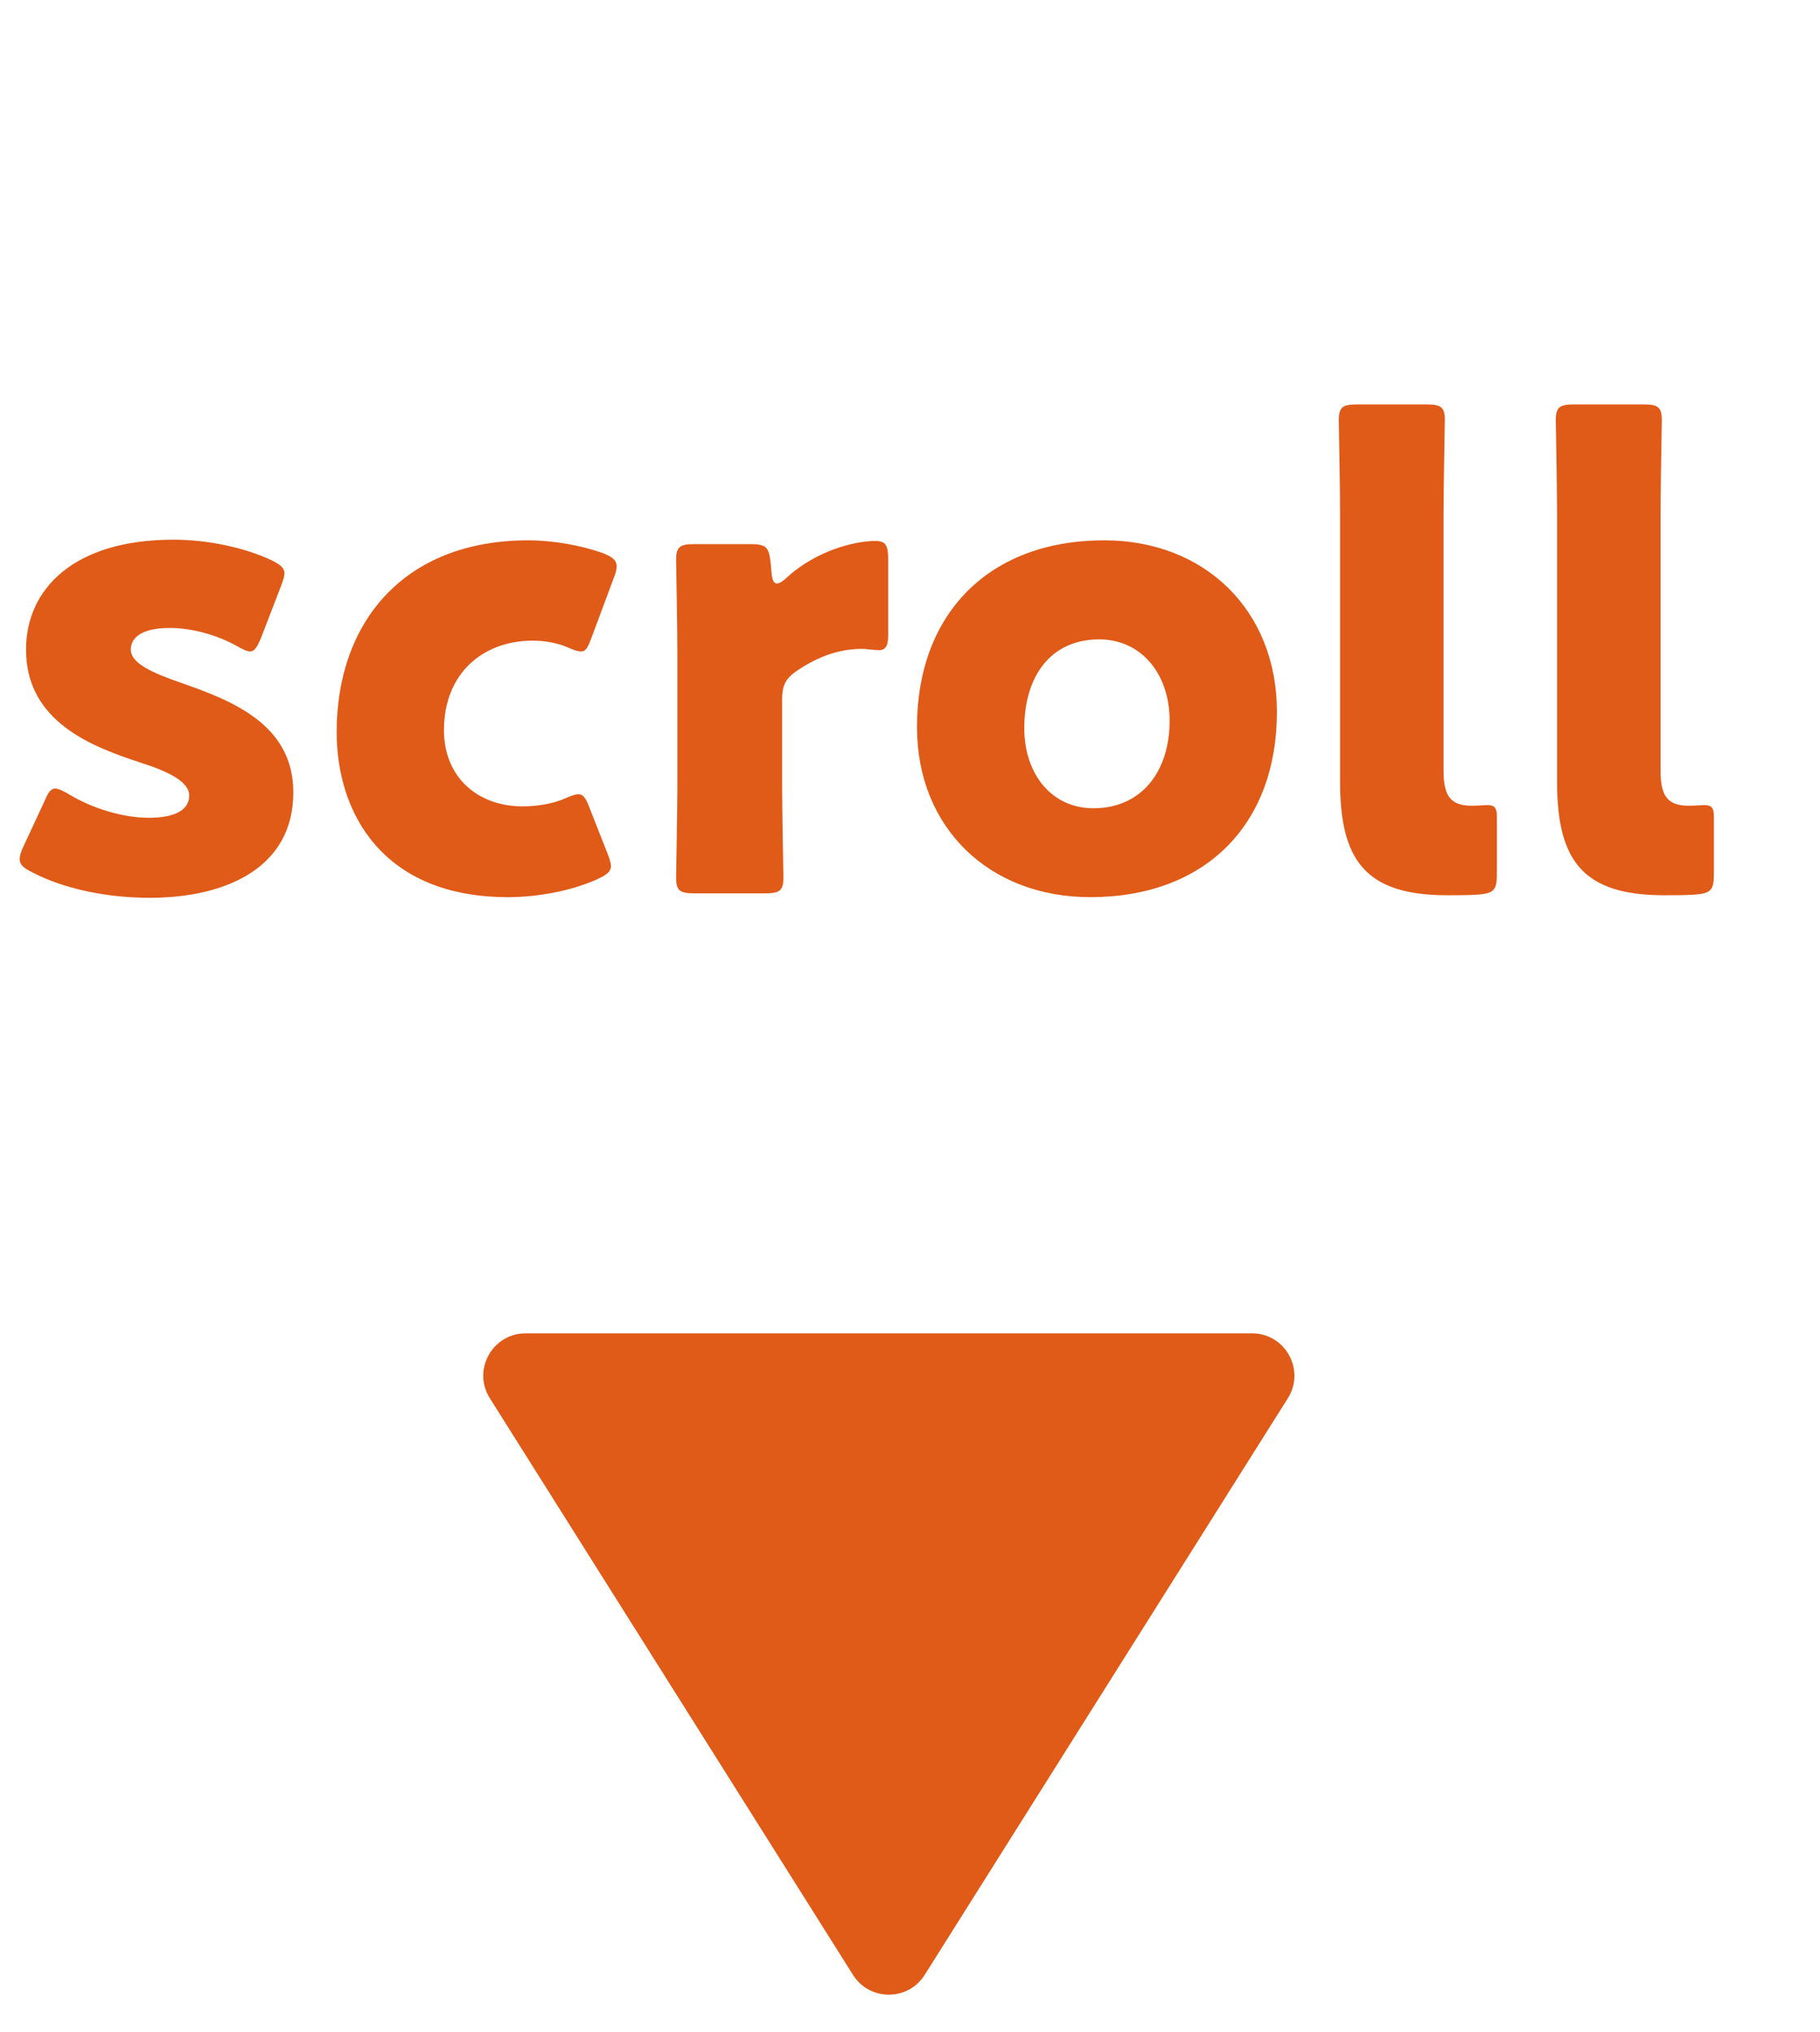
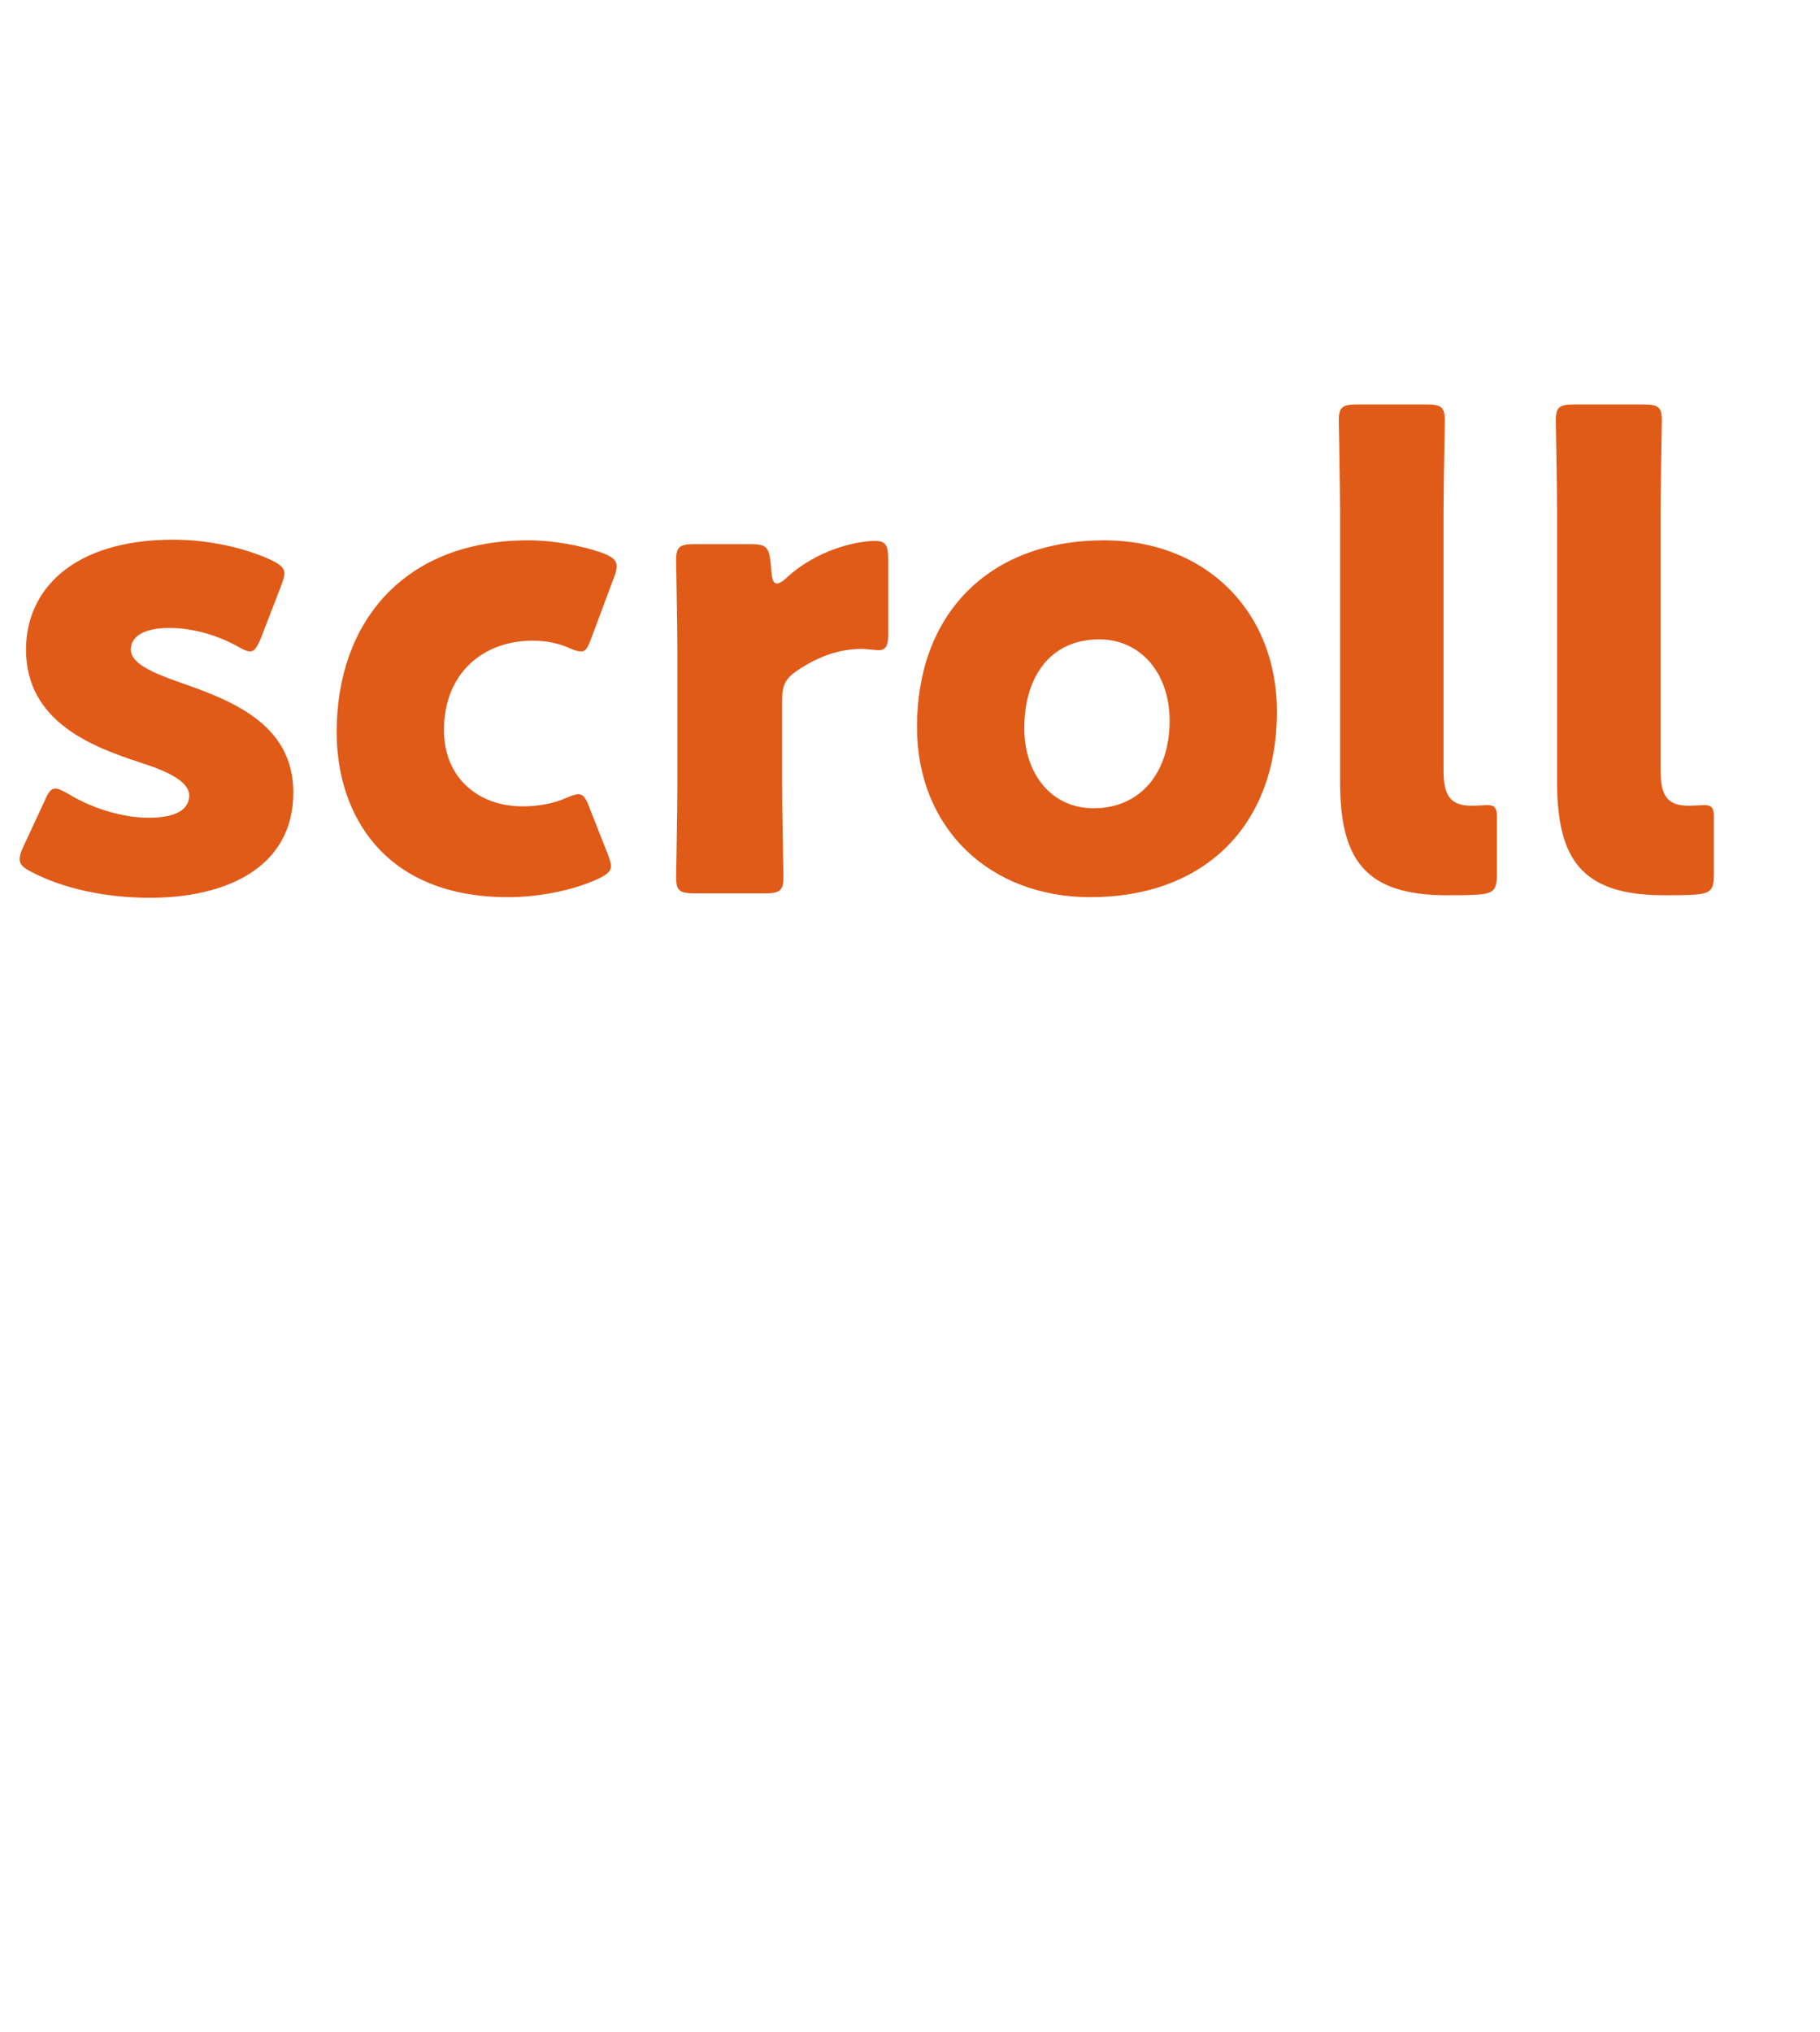
<svg xmlns="http://www.w3.org/2000/svg" width="43" height="48" viewBox="0 0 43 48" fill="none">
  <path d="M4.26 16.125C5.46 16.545 6.93 17.1 6.93 18.72C6.93 20.52 5.31 21.21 3.54 21.21C2.52 21.21 1.515 21 0.765 20.61C0.555 20.505 0.465 20.43 0.465 20.295C0.465 20.22 0.495 20.115 0.555 19.995L1.05 18.93C1.14 18.72 1.2 18.63 1.305 18.63C1.38 18.63 1.47 18.675 1.605 18.75C2.19 19.11 2.925 19.32 3.51 19.32C4.155 19.32 4.47 19.125 4.47 18.795C4.47 18.465 3.975 18.225 3.315 18.015C2.175 17.64 0.615 17.055 0.615 15.345C0.615 13.92 1.74 12.75 4.095 12.75C4.935 12.75 5.79 12.945 6.405 13.23C6.615 13.335 6.72 13.41 6.72 13.545C6.72 13.62 6.69 13.71 6.645 13.83L6.165 15.075C6.075 15.285 6.015 15.39 5.91 15.39C5.835 15.39 5.745 15.345 5.61 15.27C5.16 15.015 4.56 14.835 4.005 14.835C3.36 14.835 3.09 15.06 3.09 15.345C3.09 15.675 3.615 15.9 4.26 16.125ZM14.358 20.175C14.403 20.295 14.434 20.385 14.434 20.46C14.434 20.595 14.329 20.67 14.104 20.775C13.504 21.045 12.709 21.195 12.004 21.195C9.049 21.195 7.954 19.215 7.954 17.295C7.954 14.73 9.514 12.765 12.483 12.765C13.069 12.765 13.729 12.885 14.239 13.065C14.463 13.155 14.569 13.23 14.569 13.38C14.569 13.44 14.553 13.53 14.508 13.635L13.983 15.045C13.893 15.285 13.848 15.39 13.729 15.39C13.653 15.39 13.563 15.36 13.428 15.3C13.188 15.195 12.889 15.135 12.588 15.135C11.418 15.135 10.489 15.9 10.489 17.25C10.489 18.36 11.284 19.05 12.348 19.05C12.694 19.05 13.069 18.99 13.368 18.855C13.504 18.795 13.594 18.765 13.668 18.765C13.789 18.765 13.848 18.87 13.938 19.11L14.358 20.175ZM18.479 16.515V18.555C18.479 19.17 18.509 20.625 18.509 20.73C18.509 21.045 18.419 21.105 18.074 21.105H16.409C16.064 21.105 15.974 21.045 15.974 20.73C15.974 20.625 16.004 19.17 16.004 18.555V15.405C16.004 14.79 15.974 13.335 15.974 13.23C15.974 12.915 16.064 12.855 16.409 12.855H17.714C18.104 12.855 18.164 12.915 18.209 13.305L18.224 13.485C18.239 13.68 18.269 13.785 18.359 13.785C18.404 13.785 18.494 13.74 18.599 13.635C19.274 13.02 20.174 12.78 20.684 12.78C20.924 12.78 20.984 12.885 20.984 13.2V15C20.984 15.165 20.969 15.36 20.774 15.36C20.669 15.36 20.459 15.33 20.369 15.33C19.949 15.33 19.439 15.435 18.839 15.84C18.569 16.02 18.479 16.185 18.479 16.515ZM26.09 12.765C28.459 12.765 30.169 14.415 30.169 16.815C30.169 19.485 28.474 21.195 25.759 21.195C23.375 21.195 21.665 19.56 21.665 17.175C21.665 14.52 23.345 12.765 26.09 12.765ZM25.97 15.105C24.814 15.105 24.2 15.99 24.2 17.205C24.2 18.285 24.845 19.095 25.834 19.095C26.959 19.095 27.634 18.24 27.634 17.025C27.634 15.915 26.959 15.105 25.97 15.105ZM35.366 20.655C35.366 21.03 35.291 21.105 34.916 21.135C34.676 21.15 34.436 21.15 34.196 21.15C32.261 21.15 31.661 20.325 31.661 18.465V12.105C31.661 11.49 31.631 10.035 31.631 9.93C31.631 9.615 31.721 9.555 32.066 9.555H33.701C34.046 9.555 34.136 9.615 34.136 9.93C34.136 10.035 34.106 11.49 34.106 12.105V18.21C34.106 18.78 34.256 19.035 34.766 19.035C34.901 19.035 35.096 19.02 35.141 19.02C35.306 19.02 35.366 19.08 35.366 19.29V20.655ZM40.493 20.655C40.493 21.03 40.418 21.105 40.043 21.135C39.803 21.15 39.563 21.15 39.323 21.15C37.388 21.15 36.788 20.325 36.788 18.465V12.105C36.788 11.49 36.758 10.035 36.758 9.93C36.758 9.615 36.848 9.555 37.193 9.555H38.828C39.173 9.555 39.263 9.615 39.263 9.93C39.263 10.035 39.233 11.49 39.233 12.105V18.21C39.233 18.78 39.383 19.035 39.893 19.035C40.028 19.035 40.223 19.02 40.268 19.02C40.433 19.02 40.493 19.08 40.493 19.29V20.655Z" fill="#E05A18" />
-   <path d="M21.846 46.657C21.454 47.279 20.546 47.279 20.154 46.657L11.573 33.033C11.154 32.367 11.632 31.5 12.419 31.5L29.581 31.5C30.368 31.5 30.846 32.367 30.427 33.033L21.846 46.657Z" fill="#E05A18" />
</svg>